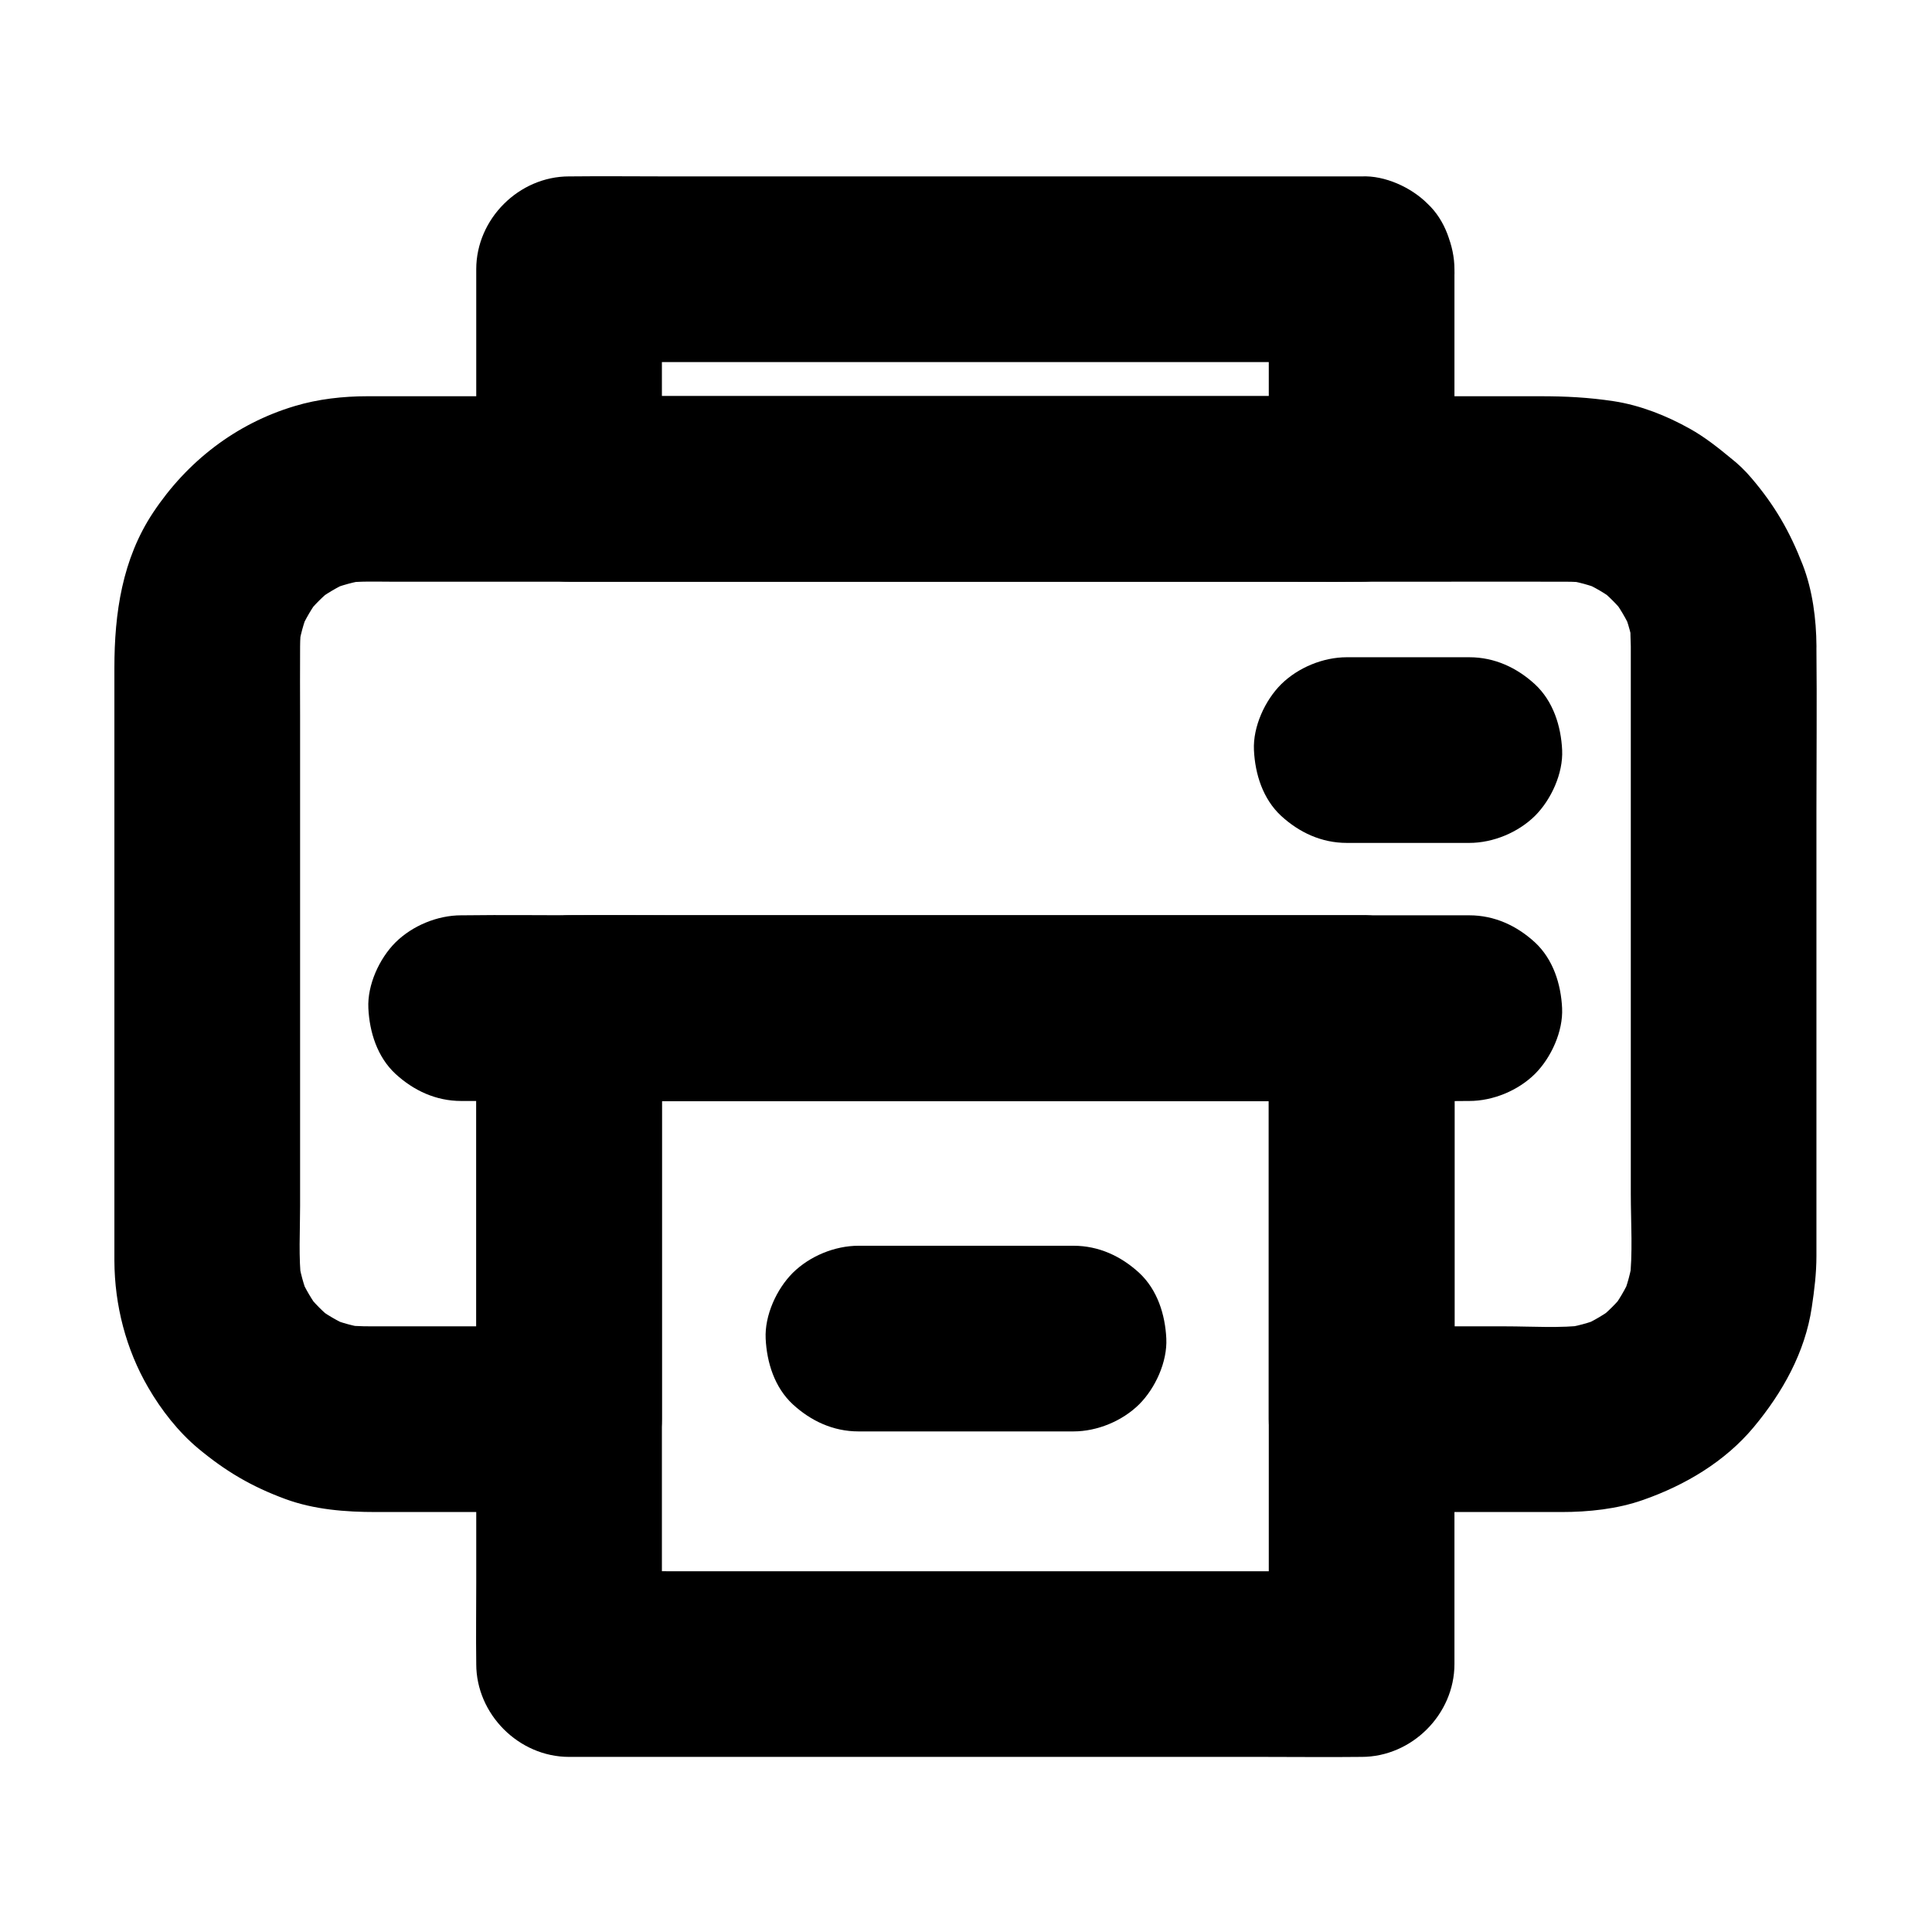
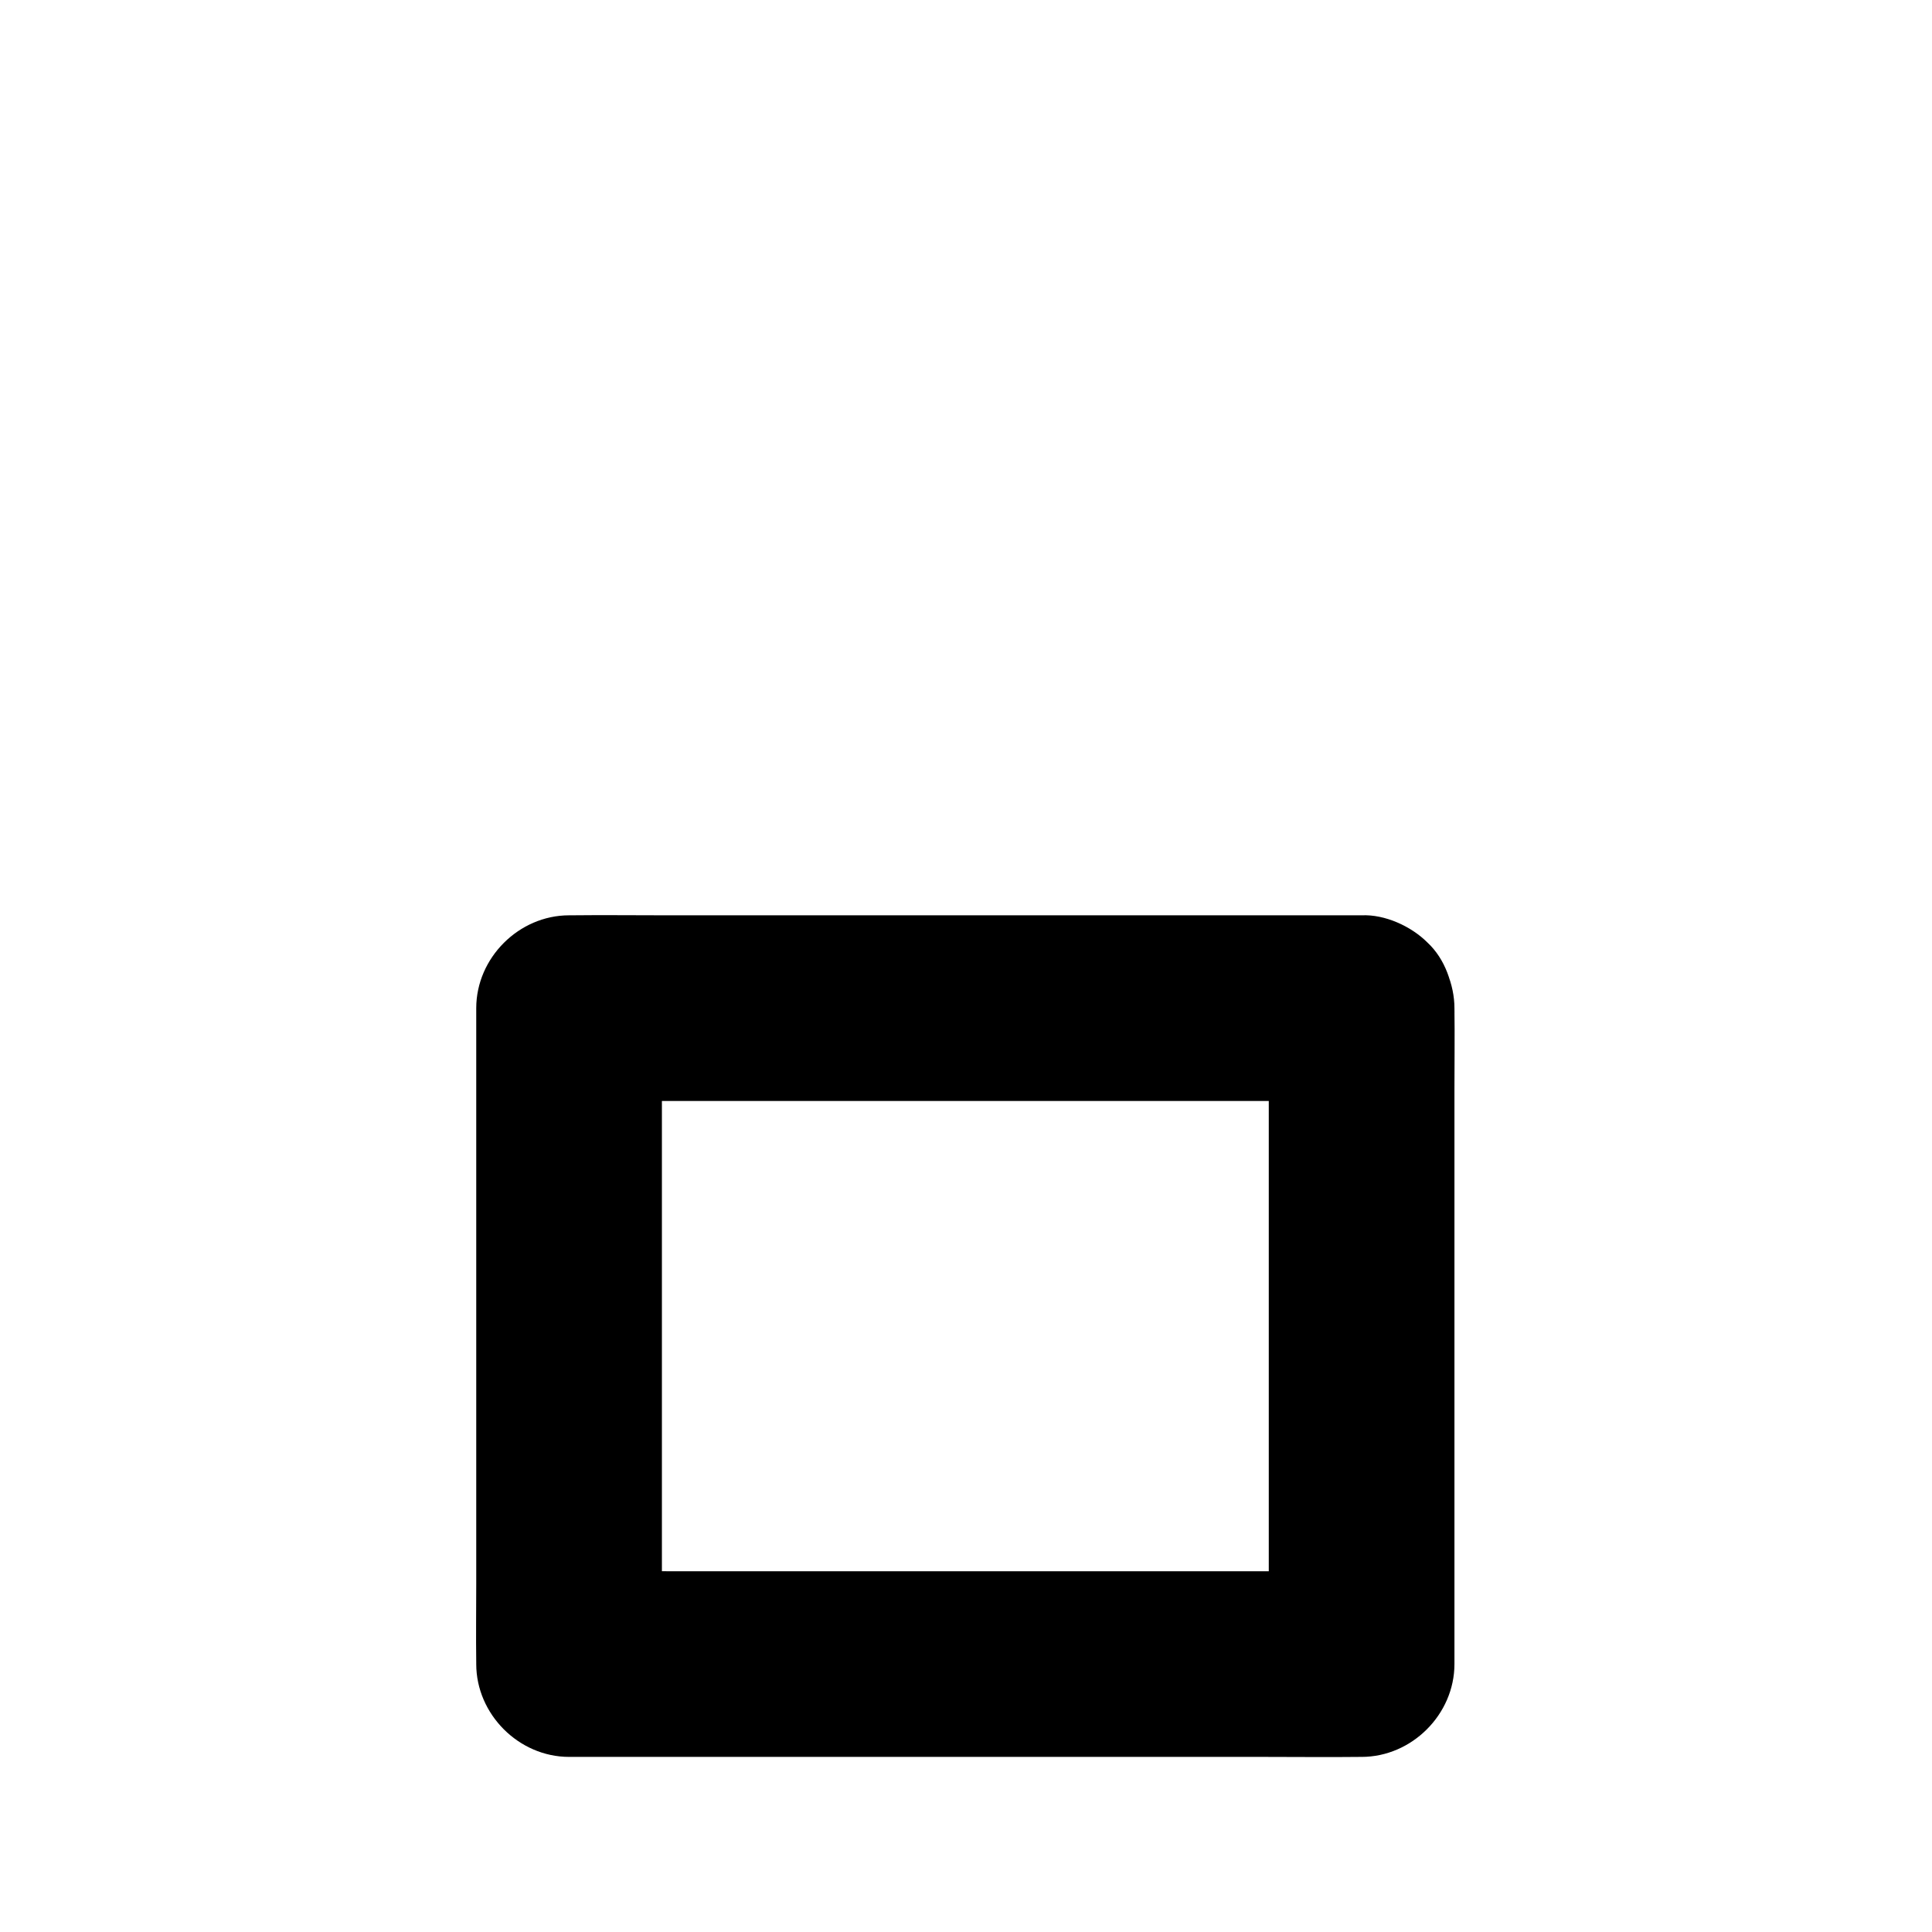
<svg xmlns="http://www.w3.org/2000/svg" fill="#000000" width="800px" height="800px" version="1.1" viewBox="144 144 512 512">
  <g>
-     <path d="m576.18 315.23v56.875 88.266c0 7.723 0.59 15.793-0.344 23.469 0.297-2.164 0.59-4.379 0.887-6.543-0.492 3.738-1.477 7.332-2.902 10.773 0.836-1.969 1.672-3.938 2.461-5.856-1.477 3.344-3.297 6.496-5.559 9.398 1.277-1.672 2.559-3.297 3.836-4.969-2.117 2.707-4.527 5.066-7.231 7.231 1.672-1.277 3.297-2.559 4.969-3.836-2.902 2.215-6.051 4.082-9.398 5.559 1.969-0.836 3.938-1.672 5.856-2.461-3.492 1.426-7.086 2.41-10.773 2.902 2.164-0.297 4.379-0.59 6.543-0.887-7.086 0.887-14.465 0.344-21.551 0.344h-30.699-7.379l24.602 24.602v-36.754-58.648-13.48c0-13.285-11.266-24.602-24.602-24.602h-20.859-50.086-60.859-52.398c-8.512 0-17.023-0.098-25.484 0h-0.344c-13.285 0-24.602 11.266-24.602 24.602v36.754 58.648 13.48c8.215-8.215 16.383-16.383 24.602-24.602h-49.445c-3.445 0-6.84 0.051-10.234-0.344 2.164 0.297 4.379 0.59 6.543 0.887-3.738-0.492-7.332-1.477-10.773-2.902 1.969 0.836 3.938 1.672 5.856 2.461-3.344-1.477-6.496-3.297-9.398-5.559 1.672 1.277 3.297 2.559 4.969 3.836-2.707-2.117-5.066-4.527-7.231-7.231 1.277 1.672 2.559 3.297 3.836 4.969-2.215-2.902-4.082-6.051-5.559-9.398 0.836 1.969 1.672 3.938 2.461 5.856-1.426-3.492-2.41-7.086-2.902-10.773 0.297 2.164 0.59 4.379 0.887 6.543-0.789-6.641-0.344-13.578-0.344-20.223v-39.508-48.707-41.477c0-6.199-0.051-12.449 0-18.648 0-1.82 0.148-3.641 0.344-5.461-0.297 2.164-0.59 4.379-0.887 6.543 0.492-3.738 1.477-7.332 2.902-10.773-0.836 1.969-1.672 3.938-2.461 5.856 1.477-3.344 3.297-6.496 5.559-9.398-1.277 1.672-2.559 3.297-3.836 4.969 2.117-2.707 4.527-5.066 7.231-7.231-1.672 1.277-3.297 2.559-4.969 3.836 2.902-2.215 6.051-4.082 9.398-5.559-1.969 0.836-3.938 1.672-5.856 2.461 3.492-1.426 7.086-2.41 10.773-2.902-2.164 0.297-4.379 0.59-6.543 0.887 4.281-0.543 8.66-0.344 12.941-0.344h22.73 76.852 93.629 80.441c12.449 0 24.848-0.051 37.293 0 1.918 0 3.789 0.098 5.707 0.344-2.164-0.297-4.379-0.59-6.543-0.887 3.738 0.492 7.332 1.477 10.773 2.902-1.969-0.836-3.938-1.672-5.856-2.461 3.344 1.477 6.496 3.297 9.398 5.559-1.672-1.277-3.297-2.559-4.969-3.836 2.707 2.117 5.066 4.527 7.231 7.231-1.277-1.672-2.559-3.297-3.836-4.969 2.215 2.902 4.082 6.051 5.559 9.398-0.836-1.969-1.672-3.938-2.461-5.856 1.426 3.492 2.41 7.086 2.902 10.773-0.297-2.164-0.59-4.379-0.887-6.543-0.059 1.773 0.043 3.594 0.09 5.414 0.051 6.348 2.707 12.891 7.184 17.418 4.281 4.281 11.266 7.477 17.418 7.184 6.348-0.297 12.941-2.363 17.418-7.184 4.379-4.773 7.281-10.727 7.184-17.418-0.051-7.184-1.031-14.809-3.641-21.551-3.445-8.855-7.379-15.695-13.578-22.977-1.672-1.969-3.492-3.738-5.512-5.312-3.394-2.805-6.938-5.609-10.824-7.773-6.148-3.445-13.086-6.199-20.074-7.281-6.789-1.031-12.84-1.328-19.531-1.328h-55.598-87.477-89.938-64.453-13.383c-6.445 0-13.086 0.738-19.285 2.609-15.645 4.676-28.535 14.711-37.492 28.191-8.215 12.348-10.281 26.715-10.281 41.18v30.602 88.855 31.488 6.199c0.051 11.711 3.051 23.418 8.953 33.555 3.445 5.953 7.969 11.758 13.285 16.188 7.281 6.051 14.121 10.086 23.074 13.383 7.625 2.805 15.941 3.445 24.008 3.445h40.984 10.184c13.285 0 24.602-11.266 24.602-24.602v-36.754-58.648-13.48l-24.602 24.602h20.859 50.086 60.859 52.398c8.512 0 17.023 0.148 25.484 0h0.344c-8.215-8.215-16.383-16.383-24.602-24.602v36.754 58.648 13.48c0 13.285 11.266 24.602 24.602 24.602h52.938c7.231 0 14.809-0.789 21.648-3.199 11.121-3.887 21.695-10.137 29.324-19.285 7.625-9.152 13.629-19.828 15.398-31.785 0.688-4.574 1.23-9.004 1.23-13.578v-46.492-71.488c0-14.316 0.148-28.633 0-42.953v-0.641c0-6.297-2.754-12.941-7.184-17.418-4.281-4.281-11.266-7.477-17.418-7.184-6.348 0.297-12.941 2.363-17.418 7.184-4.422 4.773-7.176 10.676-7.176 17.367z" />
-     <path d="m480.24 215.35v51.07 7.133c8.215-8.215 16.383-16.383 24.602-24.602h-20.859-50.086-60.859-52.398c-8.512 0-17.023-0.148-25.484 0h-0.344c8.215 8.215 16.383 16.383 24.602 24.602v-51.07-7.133c-8.215 8.215-16.383 16.383-24.602 24.602h20.859 50.086 60.859 52.398c8.512 0 17.023 0.098 25.484 0h0.344c6.297 0 12.941-2.754 17.418-7.184 4.281-4.281 7.477-11.266 7.184-17.418-0.297-6.348-2.363-12.941-7.184-17.418-4.82-4.43-10.727-7.184-17.418-7.184h-20.859-50.086-60.859-52.398c-8.512 0-17.023-0.098-25.484 0h-0.344c-13.285 0-24.602 11.266-24.602 24.602v51.07 7.133c0 13.285 11.266 24.602 24.602 24.602h20.859 50.086 60.859 52.398c8.512 0 17.023 0.098 25.484 0h0.344c13.285 0 24.602-11.266 24.602-24.602v-51.07-7.133c0-6.297-2.754-12.941-7.184-17.418-4.281-4.281-11.266-7.477-17.418-7.184-6.348 0.297-12.941 2.363-17.418 7.184-4.379 4.871-7.184 10.773-7.184 17.418z" />
    <path d="m480.24 411.17v17.219 41.426 50.383 43.395c0 7.035-0.148 14.07 0 21.105v0.297c8.215-8.215 16.383-16.383 24.602-24.602h-20.859-50.086-60.859-52.398c-8.512 0-17.023-0.148-25.484 0h-0.344c8.215 8.215 16.383 16.383 24.602 24.602v-17.219-41.426-50.383-43.395c0-7.035 0.148-14.07 0-21.105v-0.297l-24.602 24.602h20.859 50.086 60.859 52.398c8.512 0 17.023 0.098 25.484 0h0.344c6.297 0 12.941-2.754 17.418-7.184 4.281-4.281 7.477-11.266 7.184-17.418-0.297-6.348-2.363-12.941-7.184-17.418-4.82-4.43-10.727-7.184-17.418-7.184h-20.859-50.086-60.859-52.398c-8.512 0-17.023-0.098-25.484 0h-0.344c-13.285 0-24.602 11.266-24.602 24.602v17.219 41.426 50.383 43.395c0 7.035-0.098 14.07 0 21.105v0.297c0 13.285 11.266 24.602 24.602 24.602h20.859 50.086 60.859 52.398c8.512 0 17.023 0.098 25.484 0h0.344c13.285 0 24.602-11.266 24.602-24.602v-17.219-41.426-50.383-43.395c0-7.035 0.098-14.07 0-21.105v-0.297c0-6.297-2.754-12.941-7.184-17.418-4.281-4.281-11.266-7.477-17.418-7.184-6.348 0.297-12.941 2.363-17.418 7.184-4.379 4.82-7.184 10.773-7.184 17.418z" />
-     <path d="m266.22 435.77h26.52 63.762 77.145 66.715c10.824 0 21.695 0.148 32.57 0h0.441c6.297 0 12.941-2.754 17.418-7.184 4.281-4.281 7.477-11.266 7.184-17.418-0.297-6.348-2.363-12.941-7.184-17.418-4.82-4.43-10.727-7.184-17.418-7.184h-26.52-63.762-77.145-66.715c-10.824 0-21.695-0.148-32.57 0h-0.441c-6.297 0-12.941 2.754-17.418 7.184-4.281 4.281-7.477 11.266-7.184 17.418 0.297 6.348 2.363 12.941 7.184 17.418 4.824 4.43 10.727 7.184 17.418 7.184z" />
-     <path d="m500.91 367.38h32.473c6.297 0 12.941-2.754 17.418-7.184 4.281-4.281 7.477-11.266 7.184-17.418-0.297-6.348-2.363-12.941-7.184-17.418-4.82-4.43-10.727-7.184-17.418-7.184h-32.473c-6.297 0-12.941 2.754-17.418 7.184-4.281 4.281-7.477 11.266-7.184 17.418 0.297 6.348 2.363 12.941 7.184 17.418 4.824 4.43 10.73 7.184 17.418 7.184z" />
-     <path d="m371.51 523.34h49.84 7.133c6.297 0 12.941-2.754 17.418-7.184 4.281-4.281 7.477-11.266 7.184-17.418-0.297-6.348-2.363-12.941-7.184-17.418-4.82-4.43-10.727-7.184-17.418-7.184h-49.84-7.133c-6.297 0-12.941 2.754-17.418 7.184-4.281 4.281-7.477 11.266-7.184 17.418 0.297 6.348 2.363 12.941 7.184 17.418 4.824 4.43 10.727 7.184 17.418 7.184z" />
  </g>
</svg>